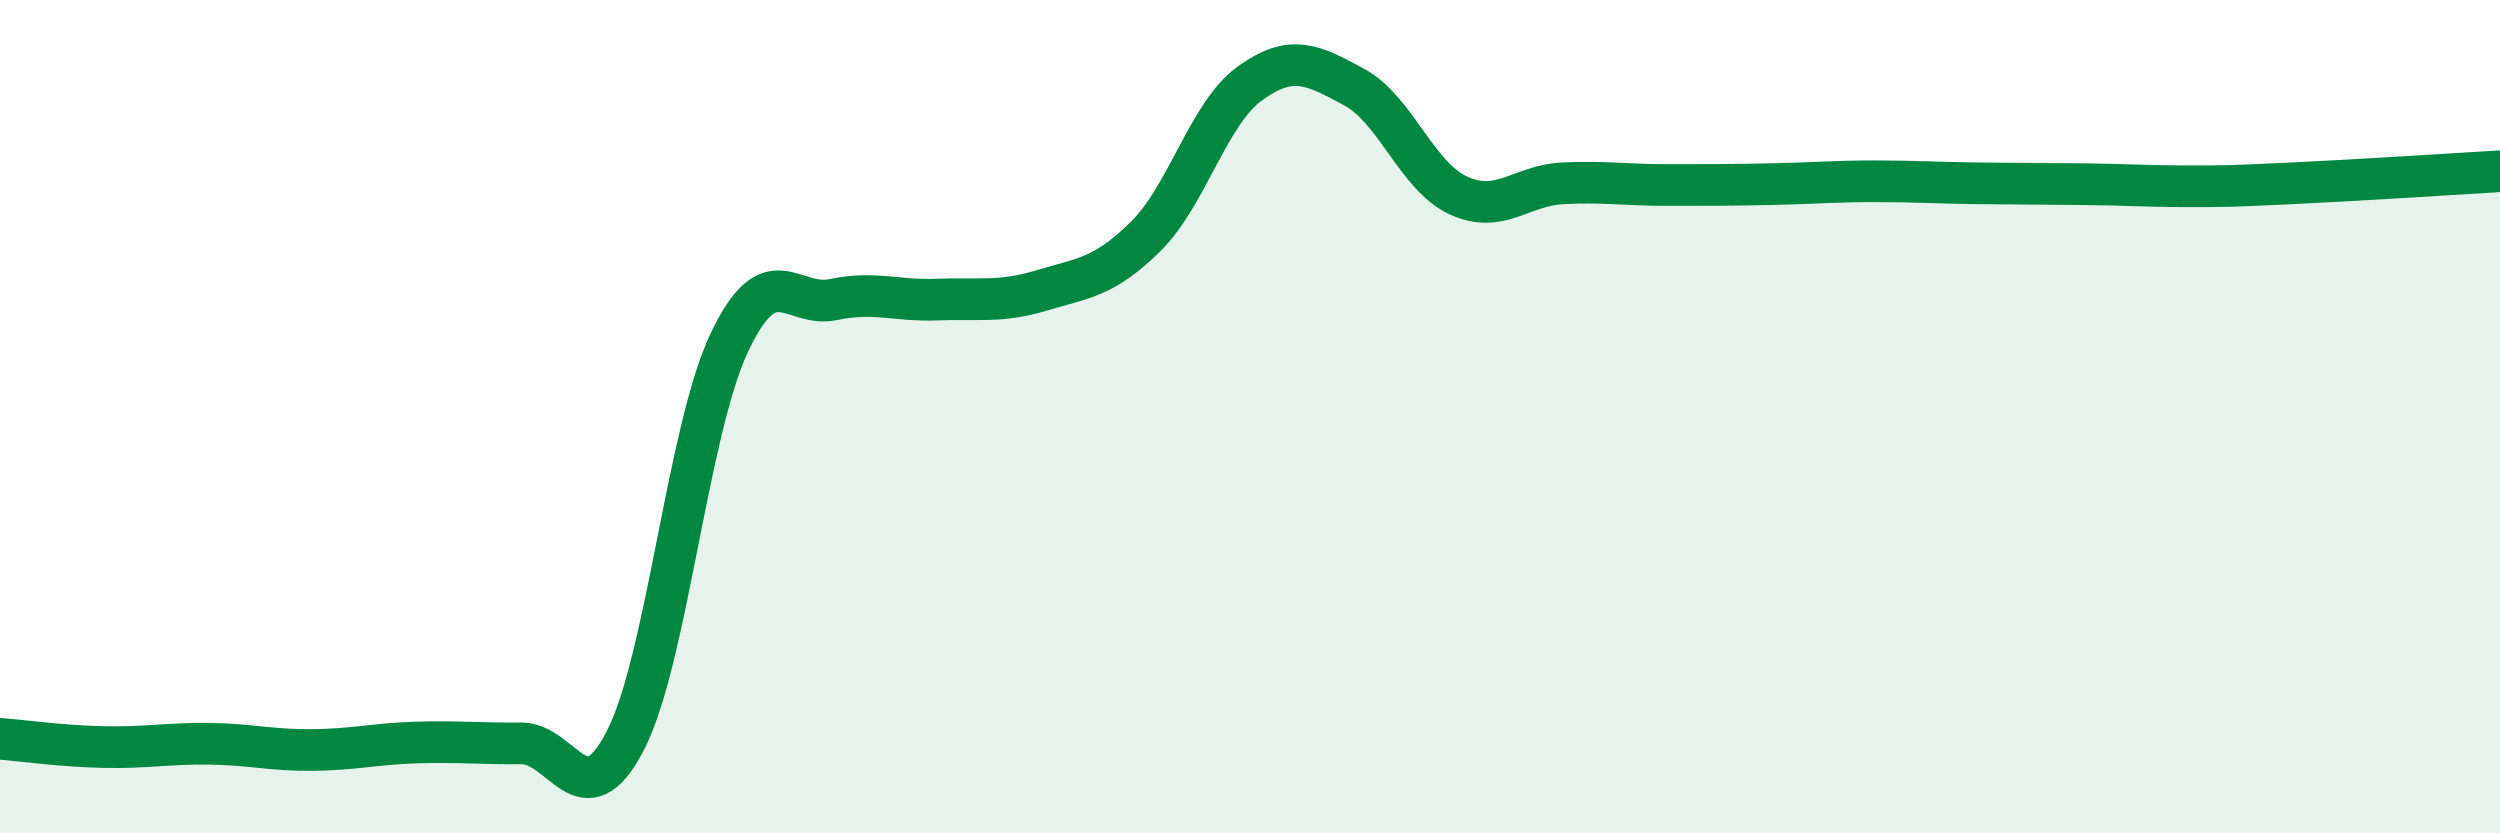
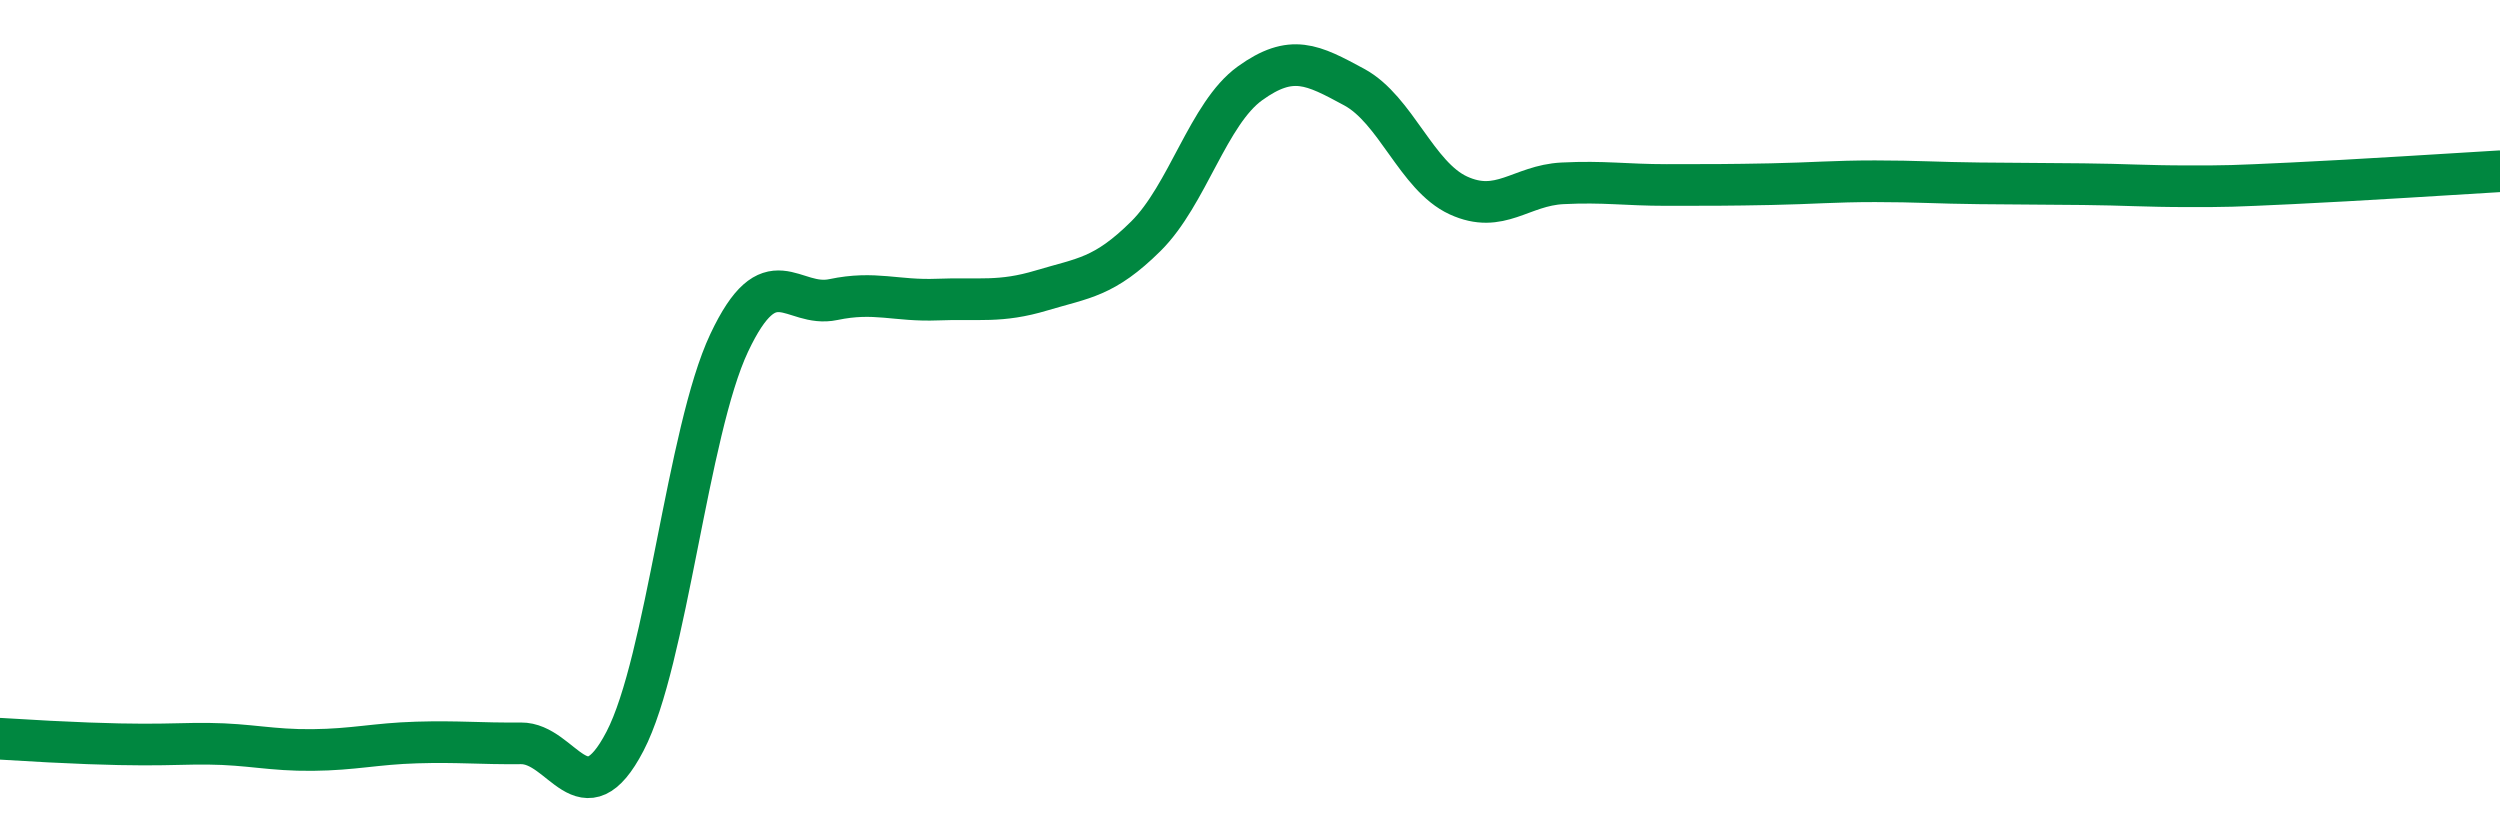
<svg xmlns="http://www.w3.org/2000/svg" width="60" height="20" viewBox="0 0 60 20">
-   <path d="M 0,17.73 C 0.5,17.77 1.5,17.91 2.5,17.93 C 3.5,17.95 4,17.84 5,17.85 C 6,17.86 6.5,18.01 7.5,18 C 8.5,17.99 9,17.85 10,17.82 C 11,17.79 11.5,17.85 12.5,17.84 C 13.5,17.83 14,19.71 15,17.79 C 16,15.87 16.5,10.35 17.5,8.23 C 18.5,6.11 19,7.4 20,7.19 C 21,6.98 21.5,7.23 22.5,7.19 C 23.5,7.15 24,7.27 25,6.97 C 26,6.67 26.5,6.66 27.5,5.67 C 28.5,4.68 29,2.72 30,2 C 31,1.28 31.5,1.55 32.5,2.09 C 33.5,2.63 34,4.23 35,4.69 C 36,5.15 36.5,4.45 37.5,4.4 C 38.5,4.35 39,4.44 40,4.44 C 41,4.44 41.5,4.44 42.5,4.42 C 43.5,4.4 44,4.35 45,4.35 C 46,4.35 46.5,4.39 47.5,4.4 C 48.5,4.41 49,4.41 50,4.42 C 51,4.43 51.5,4.47 52.5,4.47 C 53.5,4.47 53.5,4.47 55,4.4 C 56.5,4.33 59,4.17 60,4.11L60 20L0 20Z" fill="#008740" opacity="0.1" stroke-linecap="round" stroke-linejoin="round" />
-   <path d="M 0,17.73 C 0.5,17.77 1.5,17.91 2.5,17.93 C 3.5,17.95 4,17.84 5,17.85 C 6,17.86 6.5,18.01 7.5,18 C 8.5,17.99 9,17.85 10,17.82 C 11,17.79 11.5,17.85 12.5,17.84 C 13.5,17.83 14,19.71 15,17.79 C 16,15.87 16.5,10.35 17.5,8.23 C 18.5,6.11 19,7.4 20,7.19 C 21,6.98 21.5,7.23 22.5,7.19 C 23.5,7.15 24,7.27 25,6.97 C 26,6.67 26.5,6.66 27.5,5.67 C 28.5,4.68 29,2.72 30,2 C 31,1.28 31.5,1.55 32.5,2.09 C 33.5,2.63 34,4.23 35,4.69 C 36,5.15 36.5,4.45 37.5,4.4 C 38.5,4.35 39,4.44 40,4.44 C 41,4.44 41.5,4.44 42.5,4.42 C 43.5,4.4 44,4.35 45,4.35 C 46,4.35 46.5,4.39 47.5,4.4 C 48.5,4.41 49,4.41 50,4.42 C 51,4.43 51.5,4.47 52.5,4.47 C 53.5,4.47 53.5,4.47 55,4.4 C 56.5,4.33 59,4.17 60,4.11" stroke="#008740" stroke-width="1" fill="none" stroke-linecap="round" stroke-linejoin="round" />
+   <path d="M 0,17.73 C 3.5,17.95 4,17.84 5,17.85 C 6,17.86 6.5,18.01 7.5,18 C 8.5,17.99 9,17.85 10,17.82 C 11,17.79 11.5,17.85 12.5,17.84 C 13.5,17.83 14,19.71 15,17.79 C 16,15.87 16.5,10.35 17.5,8.23 C 18.5,6.11 19,7.4 20,7.19 C 21,6.98 21.5,7.23 22.5,7.19 C 23.5,7.15 24,7.27 25,6.97 C 26,6.67 26.5,6.66 27.5,5.67 C 28.5,4.68 29,2.72 30,2 C 31,1.28 31.5,1.55 32.5,2.09 C 33.5,2.63 34,4.23 35,4.69 C 36,5.15 36.5,4.45 37.5,4.4 C 38.5,4.35 39,4.44 40,4.44 C 41,4.44 41.5,4.44 42.5,4.42 C 43.5,4.4 44,4.35 45,4.35 C 46,4.35 46.5,4.39 47.5,4.4 C 48.5,4.41 49,4.41 50,4.42 C 51,4.43 51.5,4.47 52.5,4.47 C 53.5,4.47 53.5,4.47 55,4.4 C 56.5,4.33 59,4.17 60,4.11" stroke="#008740" stroke-width="1" fill="none" stroke-linecap="round" stroke-linejoin="round" />
</svg>